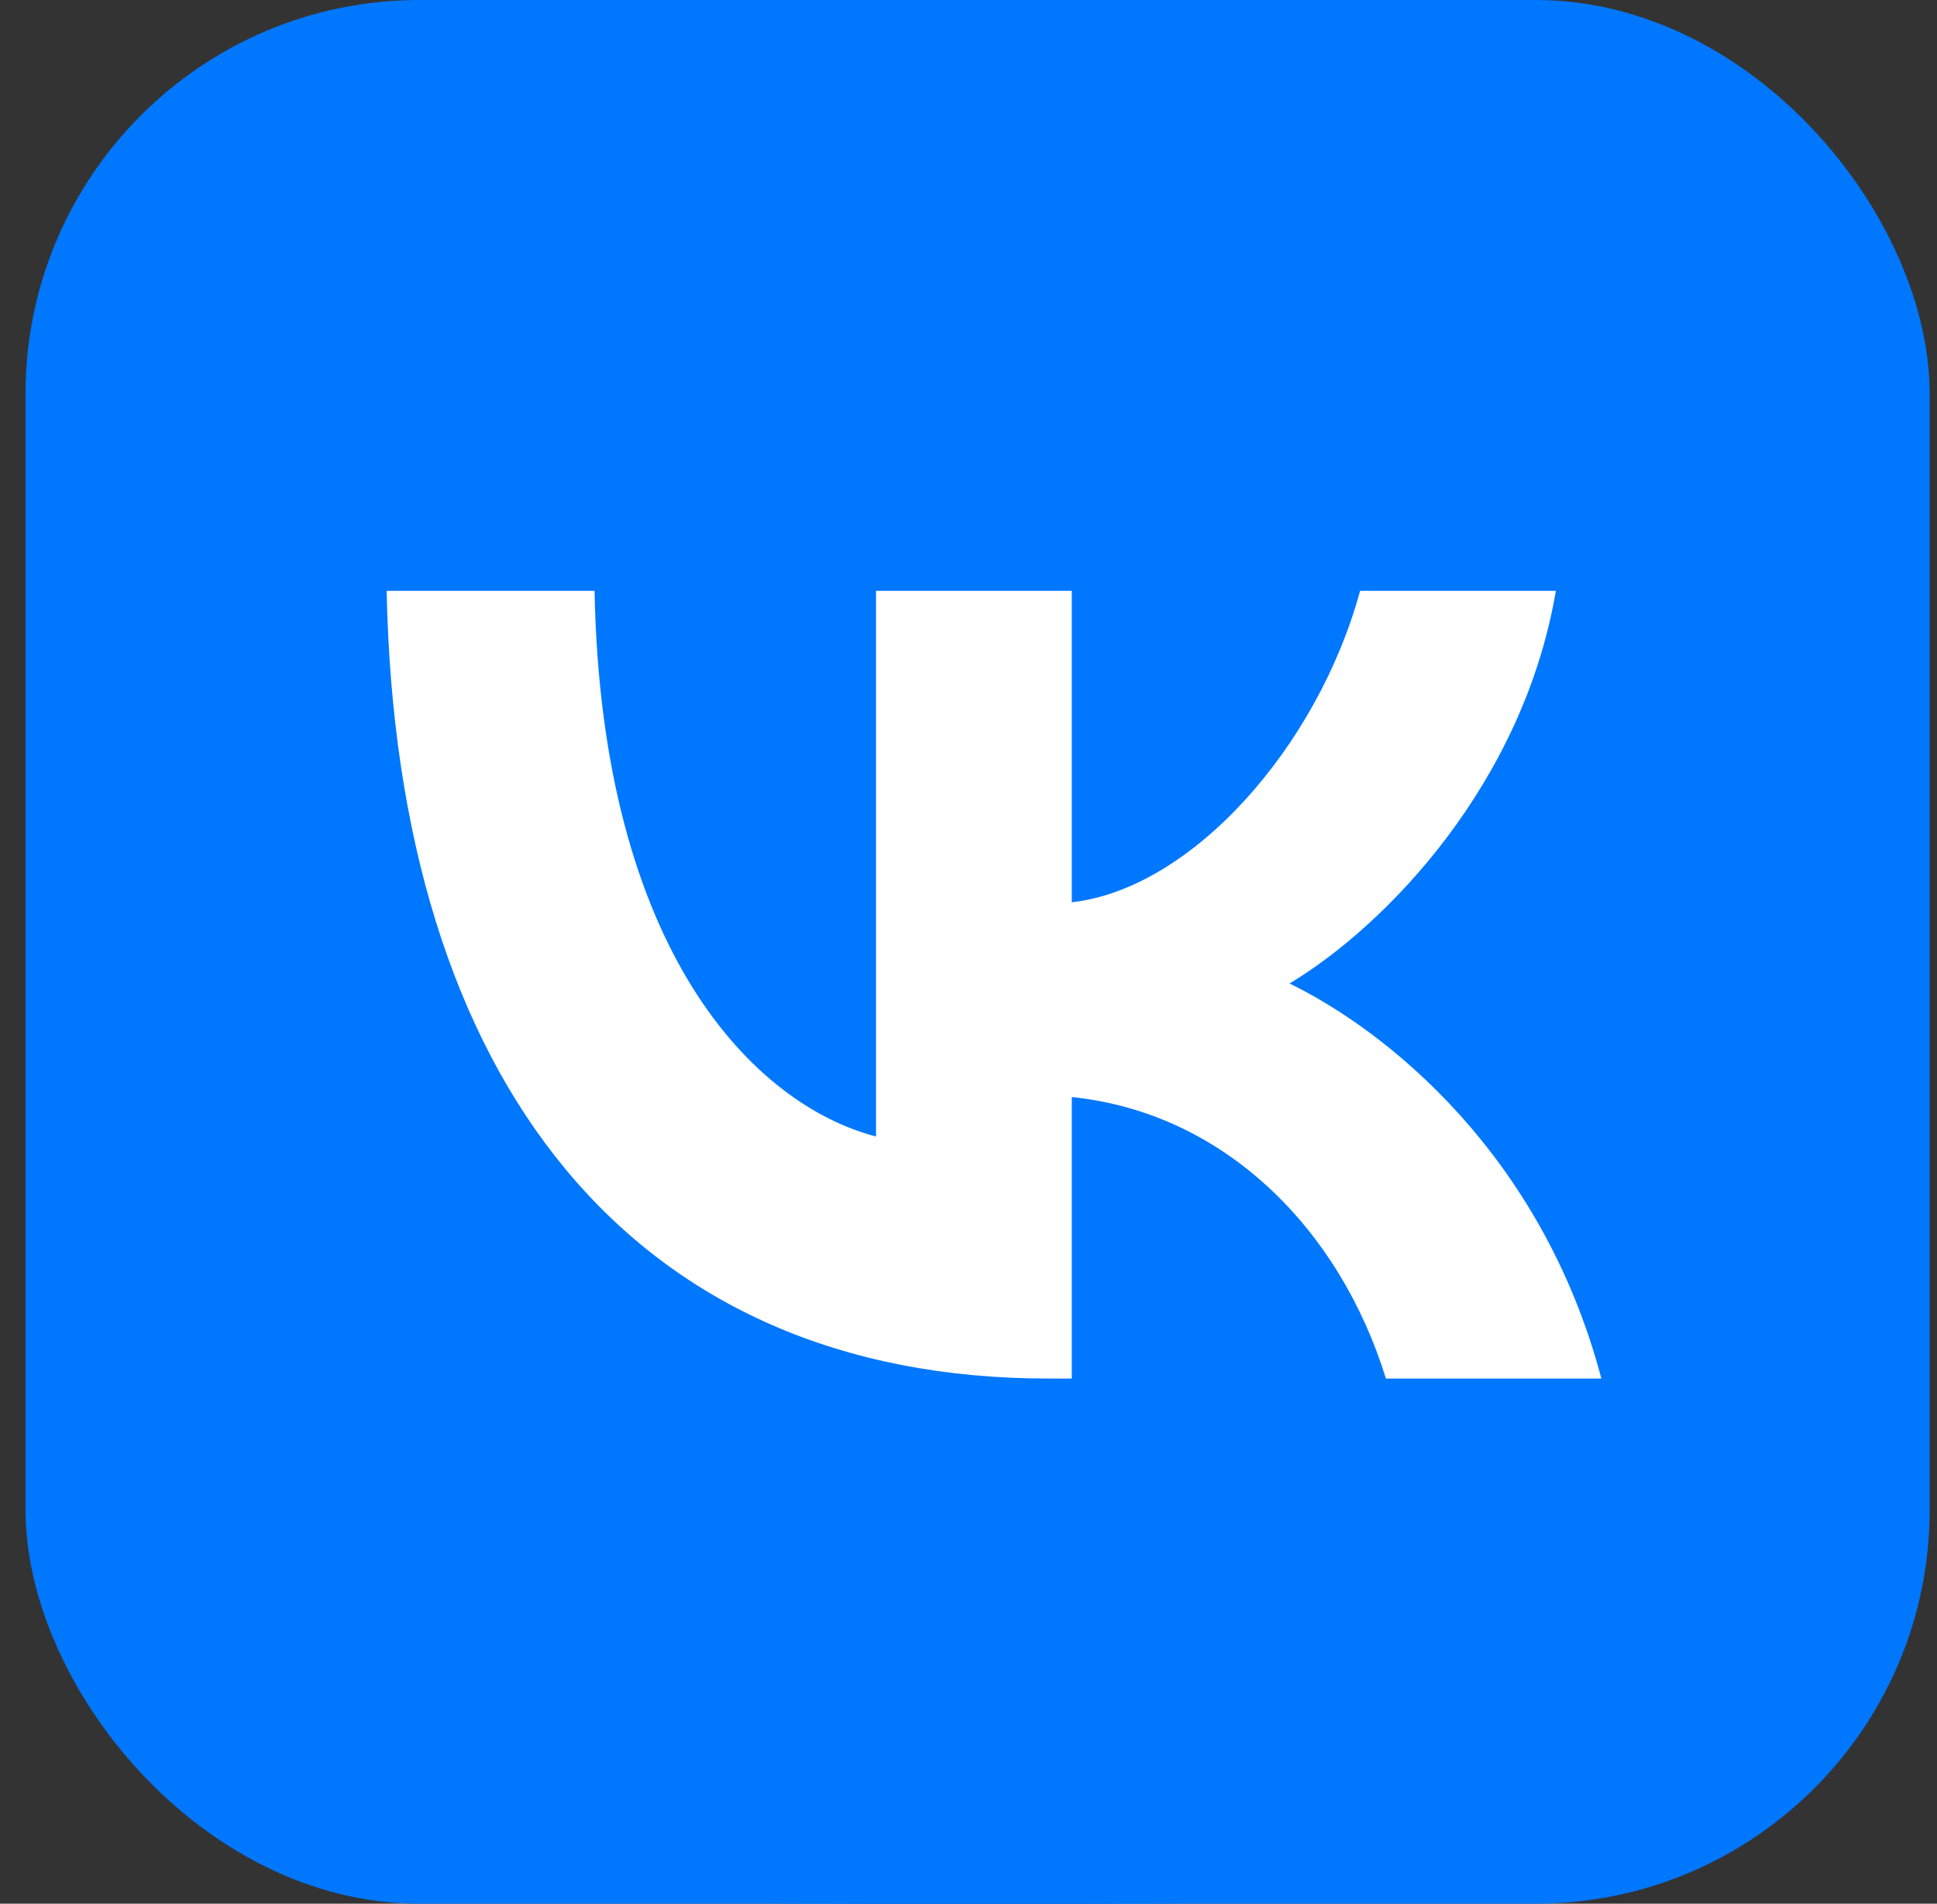
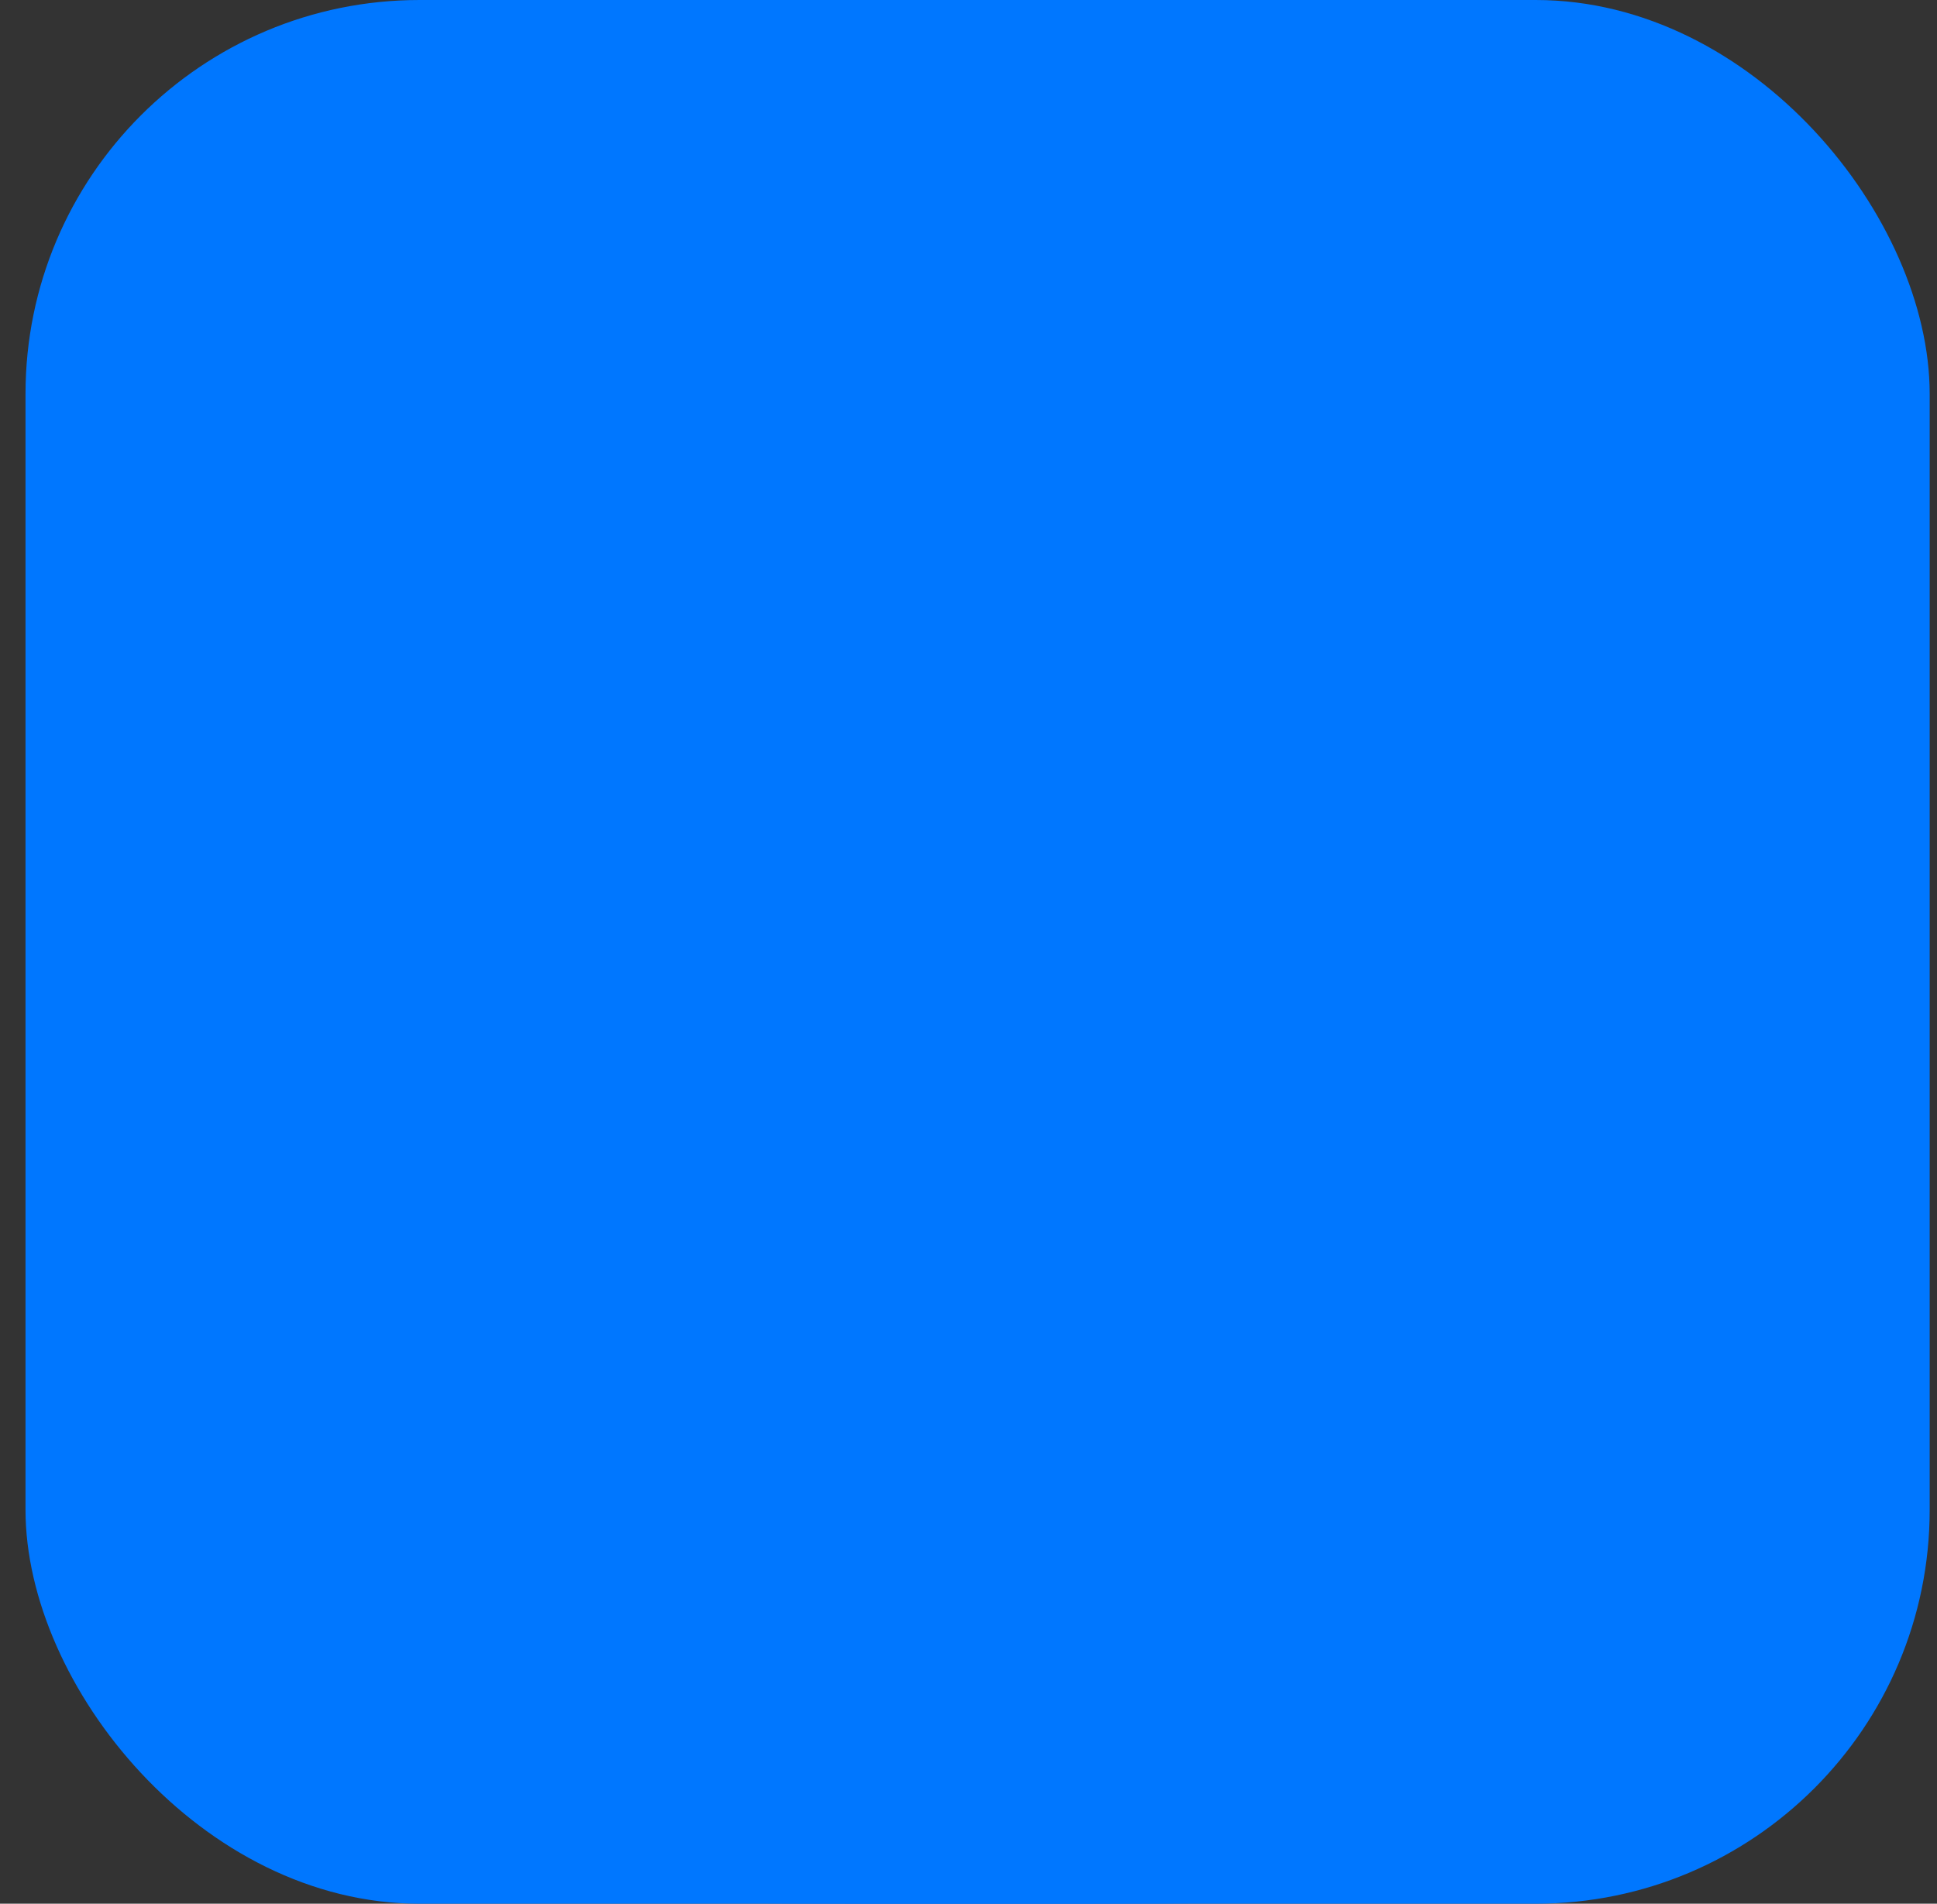
<svg xmlns="http://www.w3.org/2000/svg" width="59" height="58" viewBox="0 0 59 58" fill="none">
  <rect x="0" y="0" width="59" height="58" fill="#333333" stroke="none" />
  <rect x="0.777" width="58" height="58" rx="12" fill="#0077FF" />
  <path d="M1.777 27.84C1.777 14.716 1.777 8.154 5.714 4.077C9.65 0 15.986 0 28.657 0H30.897C43.569 0 49.904 0 53.841 4.077C57.777 8.154 57.777 14.716 57.777 27.84V30.16C57.777 43.284 57.777 49.846 53.841 53.923C49.904 58 43.569 58 30.897 58H28.657C15.986 58 9.65 58 5.714 53.923C1.777 49.846 1.777 43.284 1.777 30.16V27.84Z" fill="#0077FF" />
-   <path d="M31.93 42C19.288 42 12.078 32.991 11.777 18H18.11C18.318 29.003 22.986 33.664 26.683 34.625V18H32.646V27.489C36.298 27.081 40.134 22.757 41.428 18H47.391C46.397 23.862 42.237 28.186 39.279 29.964C42.237 31.405 46.975 35.177 48.777 42H42.214C40.804 37.435 37.291 33.904 32.646 33.423V42H31.93Z" fill="white" />
</svg>